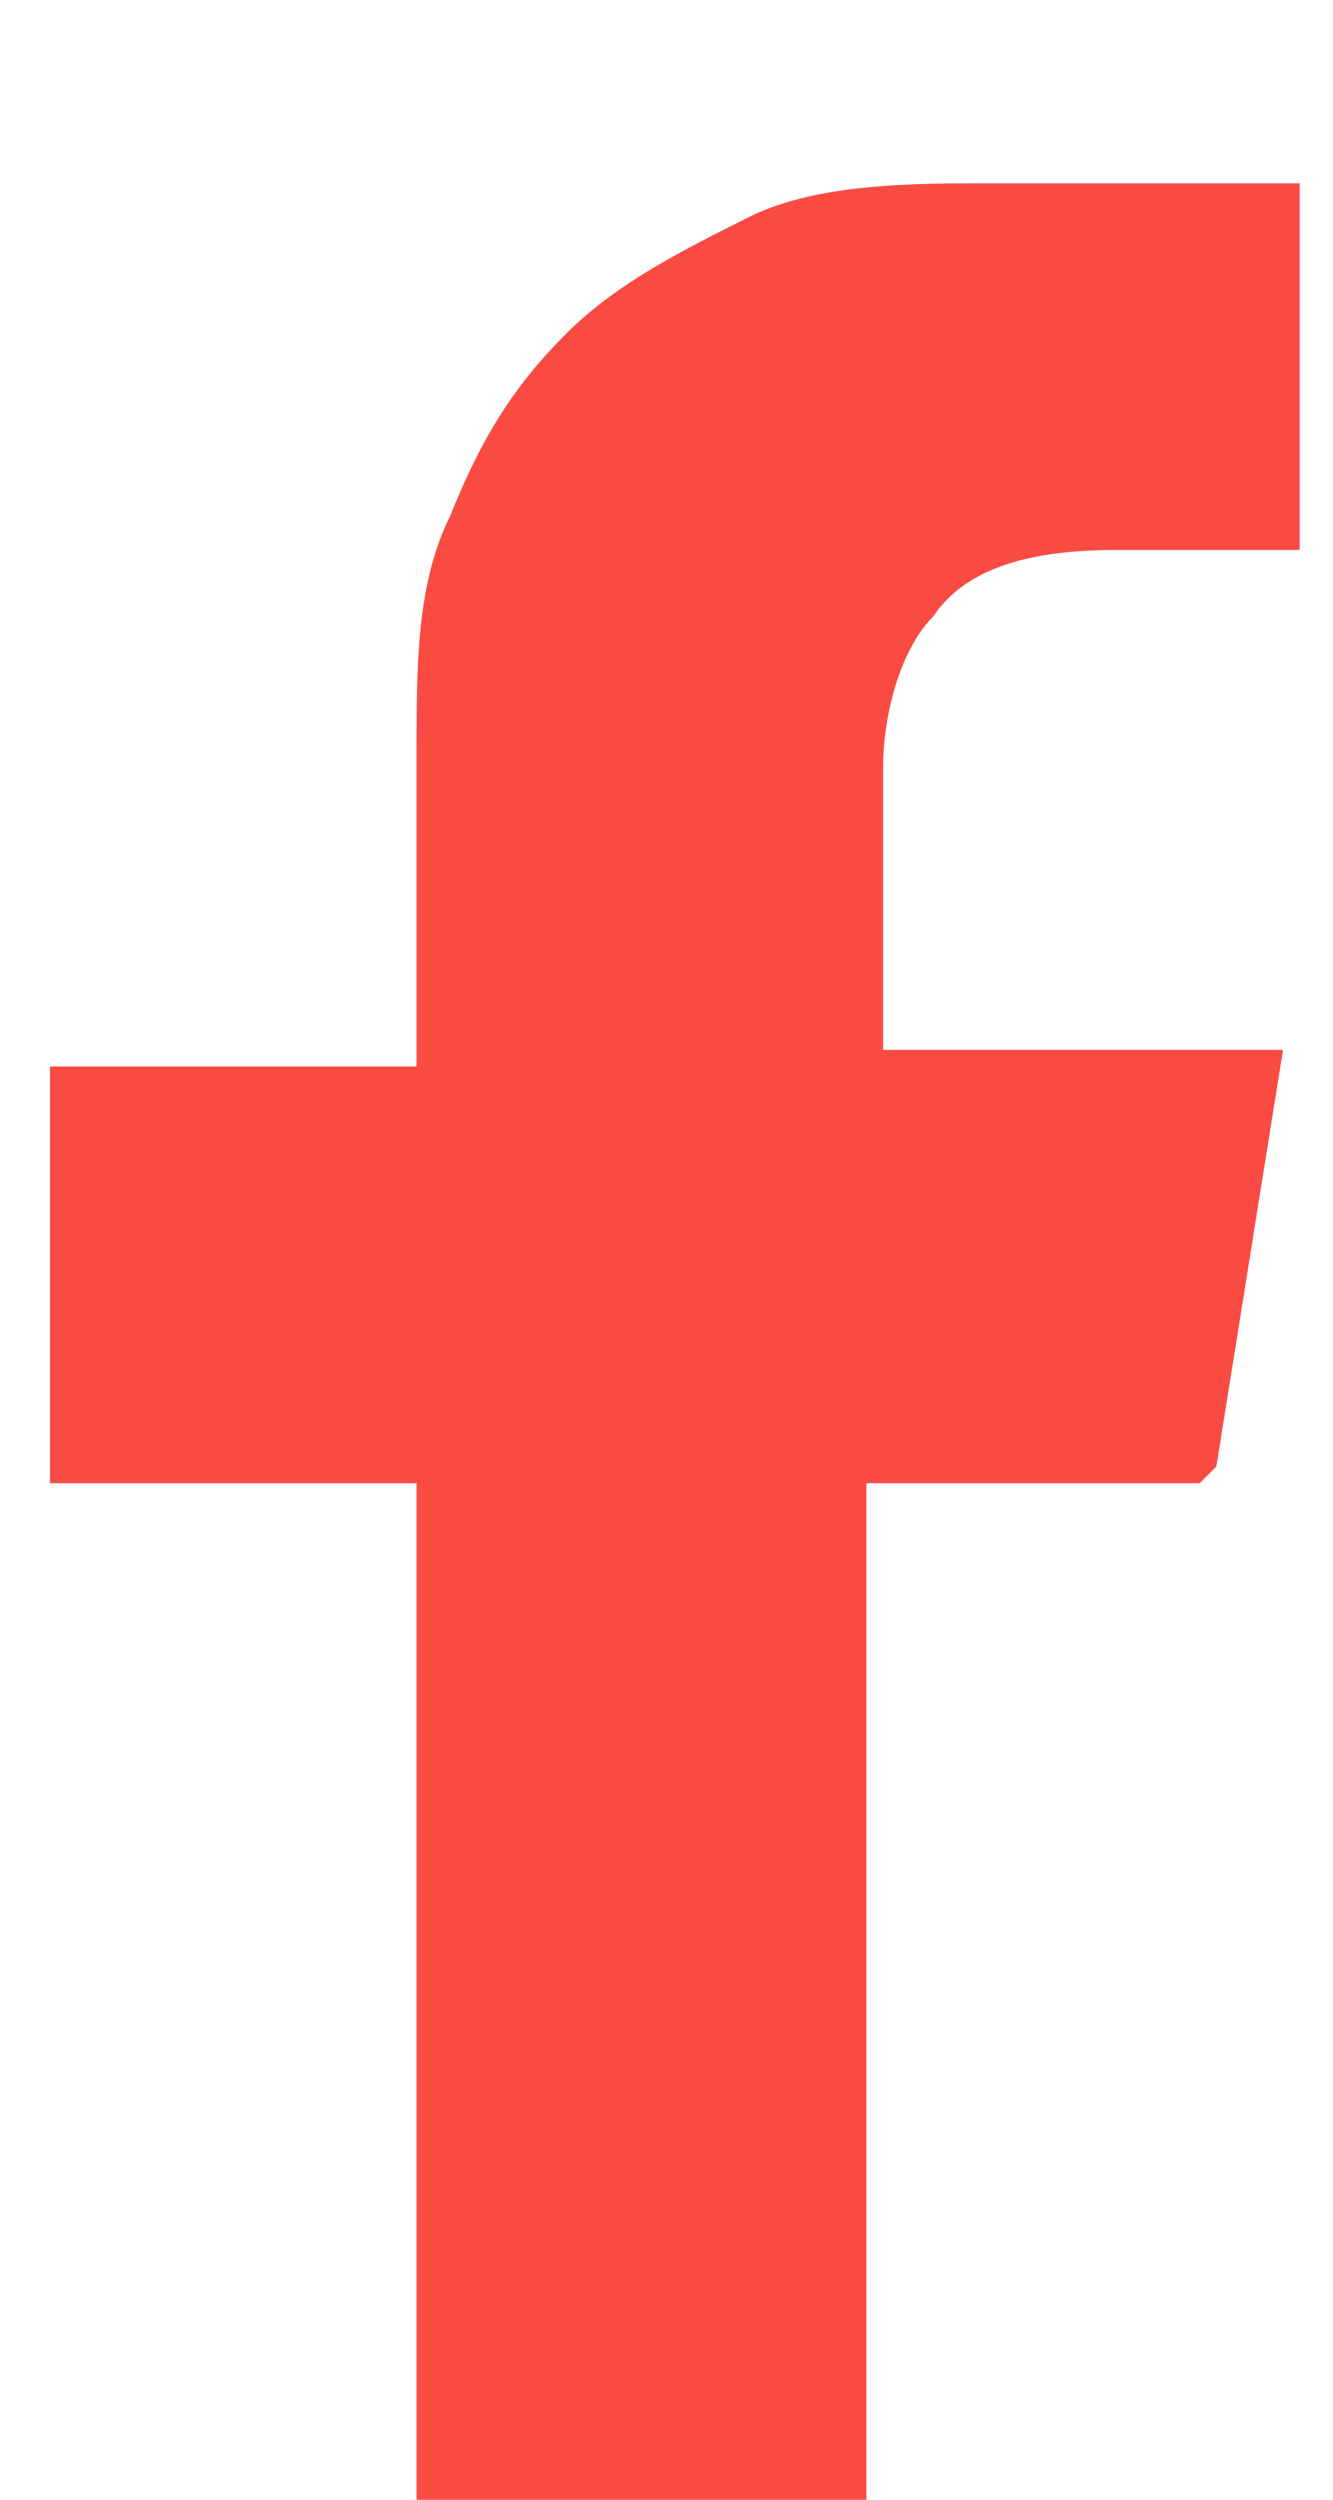
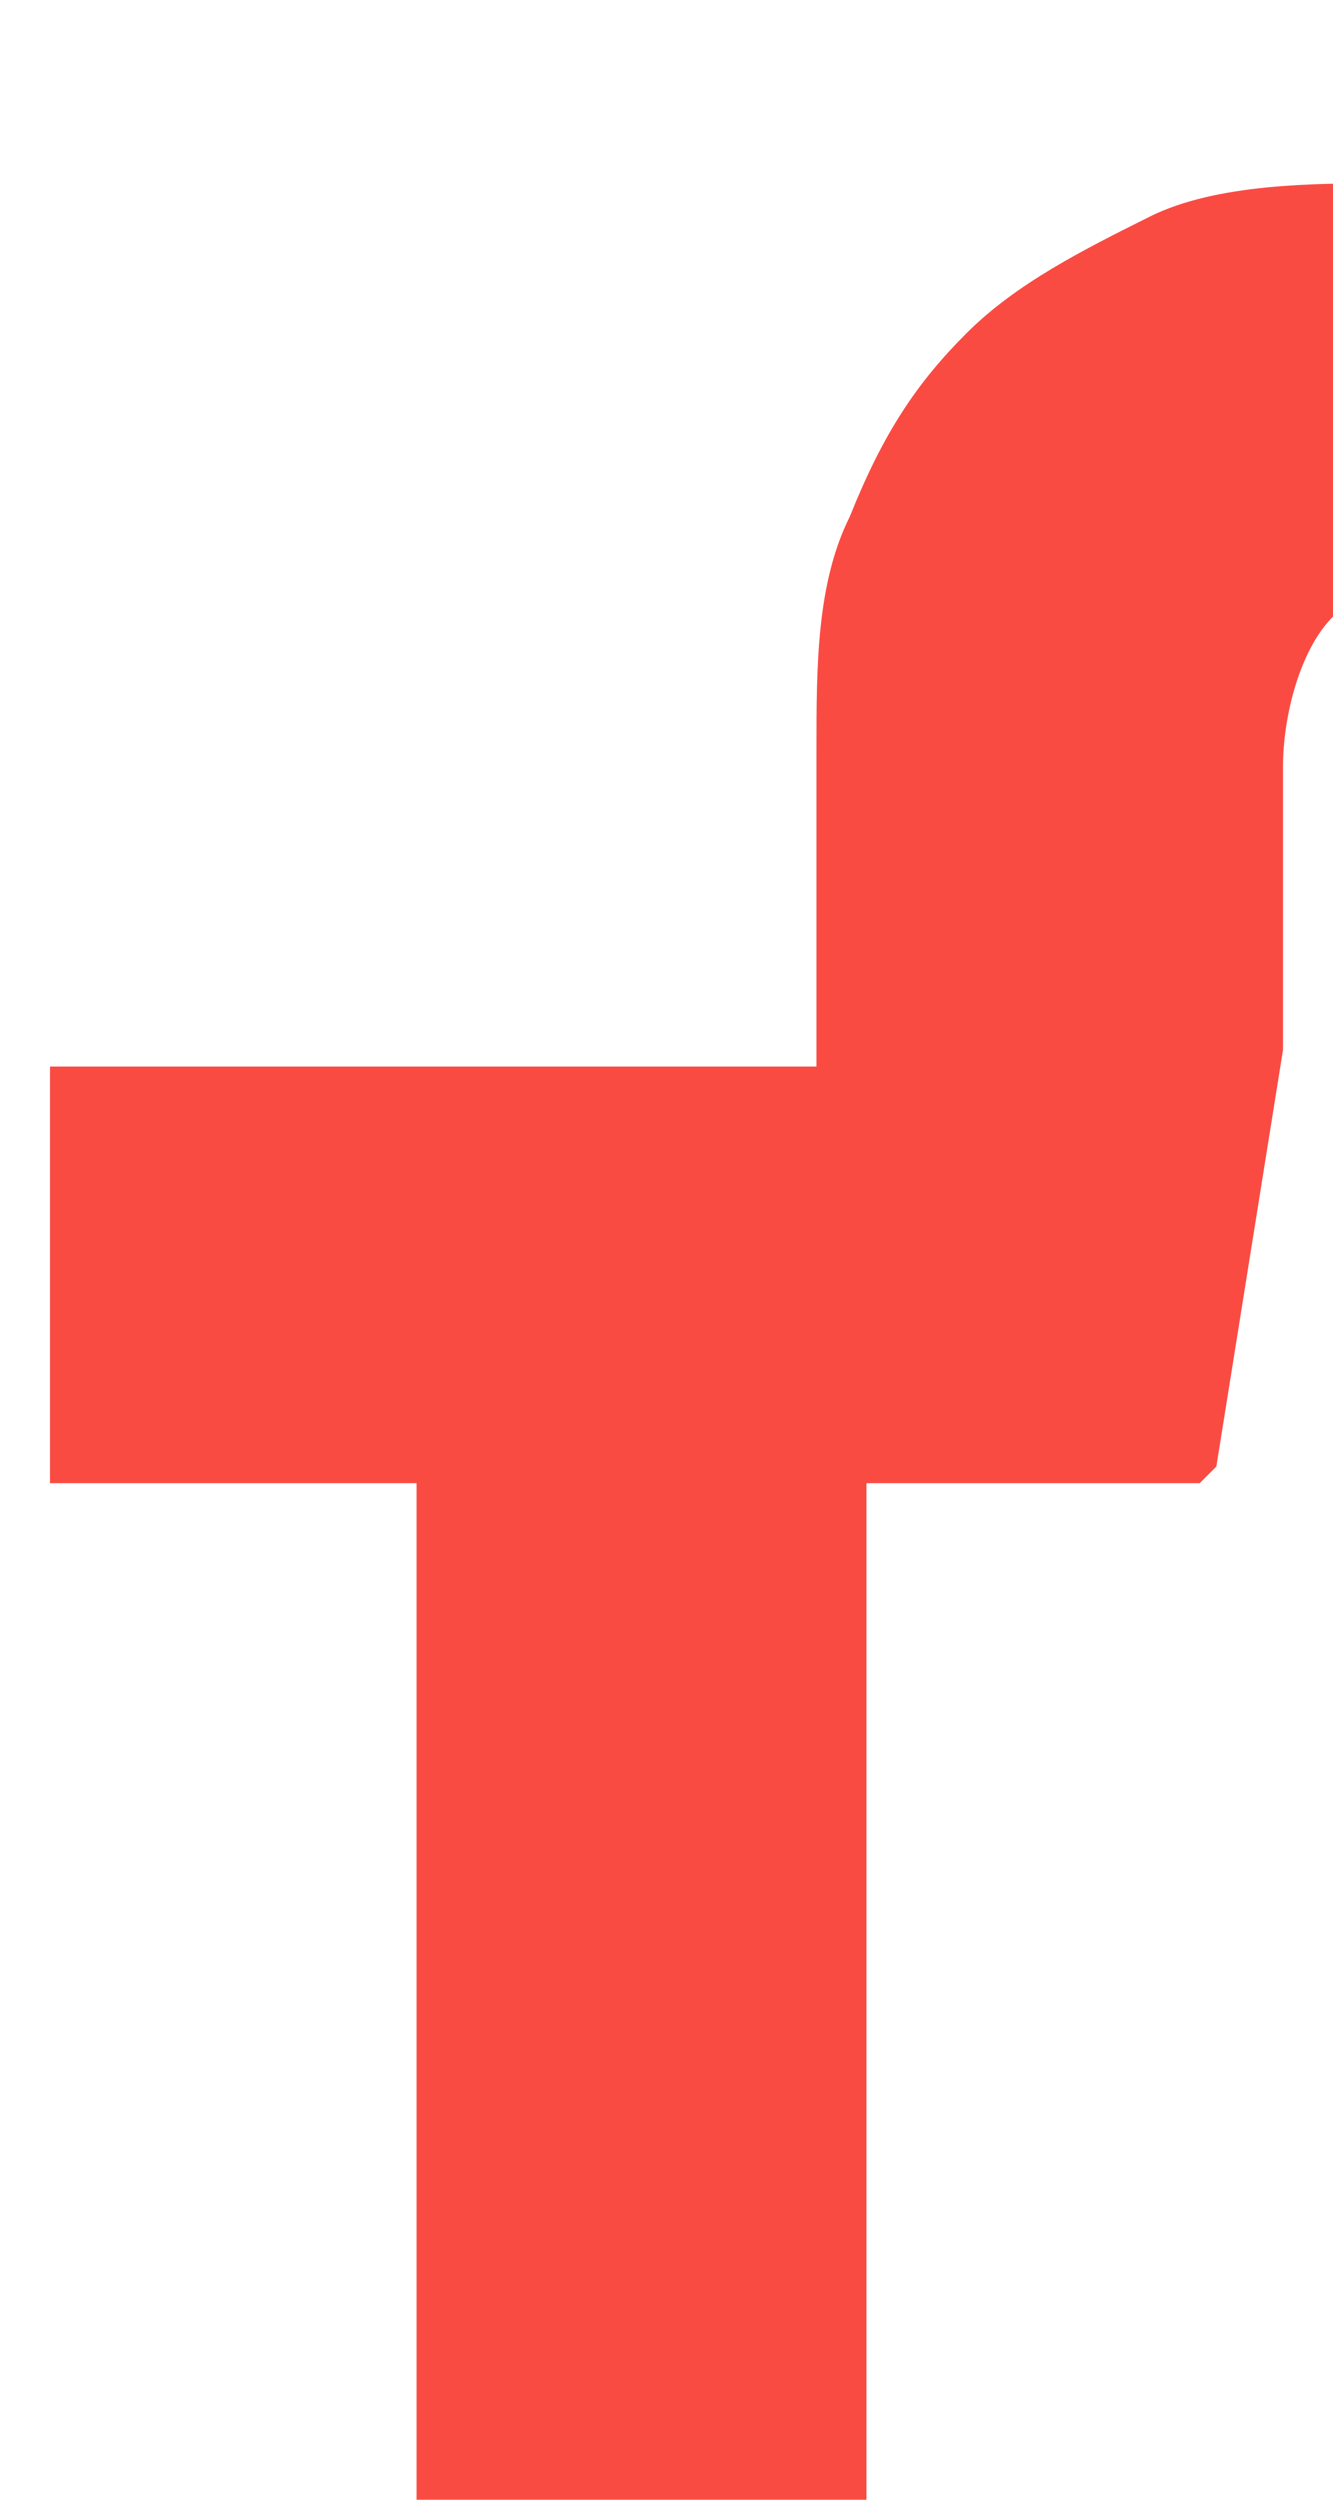
<svg xmlns="http://www.w3.org/2000/svg" id="Capa_1" version="1.1" viewBox="0 0 8 15">
  <defs>
    <style> .st0 { fill: #fa4b43; } </style>
  </defs>
-   <path class="st0" d="M7.3,8.8l.4-2.5h-2.4v-1.7c0-.3.1-.7.3-.9.2-.3.6-.4,1.1-.4h1.1V1.1s-.2,0-.6,0c-.4,0-.9,0-1.3,0s-1,0-1.4.2c-.4.2-.8.4-1.1.7-.3.3-.5.6-.7,1.1-.2.4-.2.9-.2,1.4v1.9H.3v2.5h2.2v6.1h2.7v-6.1h2Z" />
+   <path class="st0" d="M7.3,8.8l.4-2.5v-1.7c0-.3.1-.7.3-.9.2-.3.6-.4,1.1-.4h1.1V1.1s-.2,0-.6,0c-.4,0-.9,0-1.3,0s-1,0-1.4.2c-.4.2-.8.4-1.1.7-.3.3-.5.6-.7,1.1-.2.4-.2.9-.2,1.4v1.9H.3v2.5h2.2v6.1h2.7v-6.1h2Z" />
</svg>